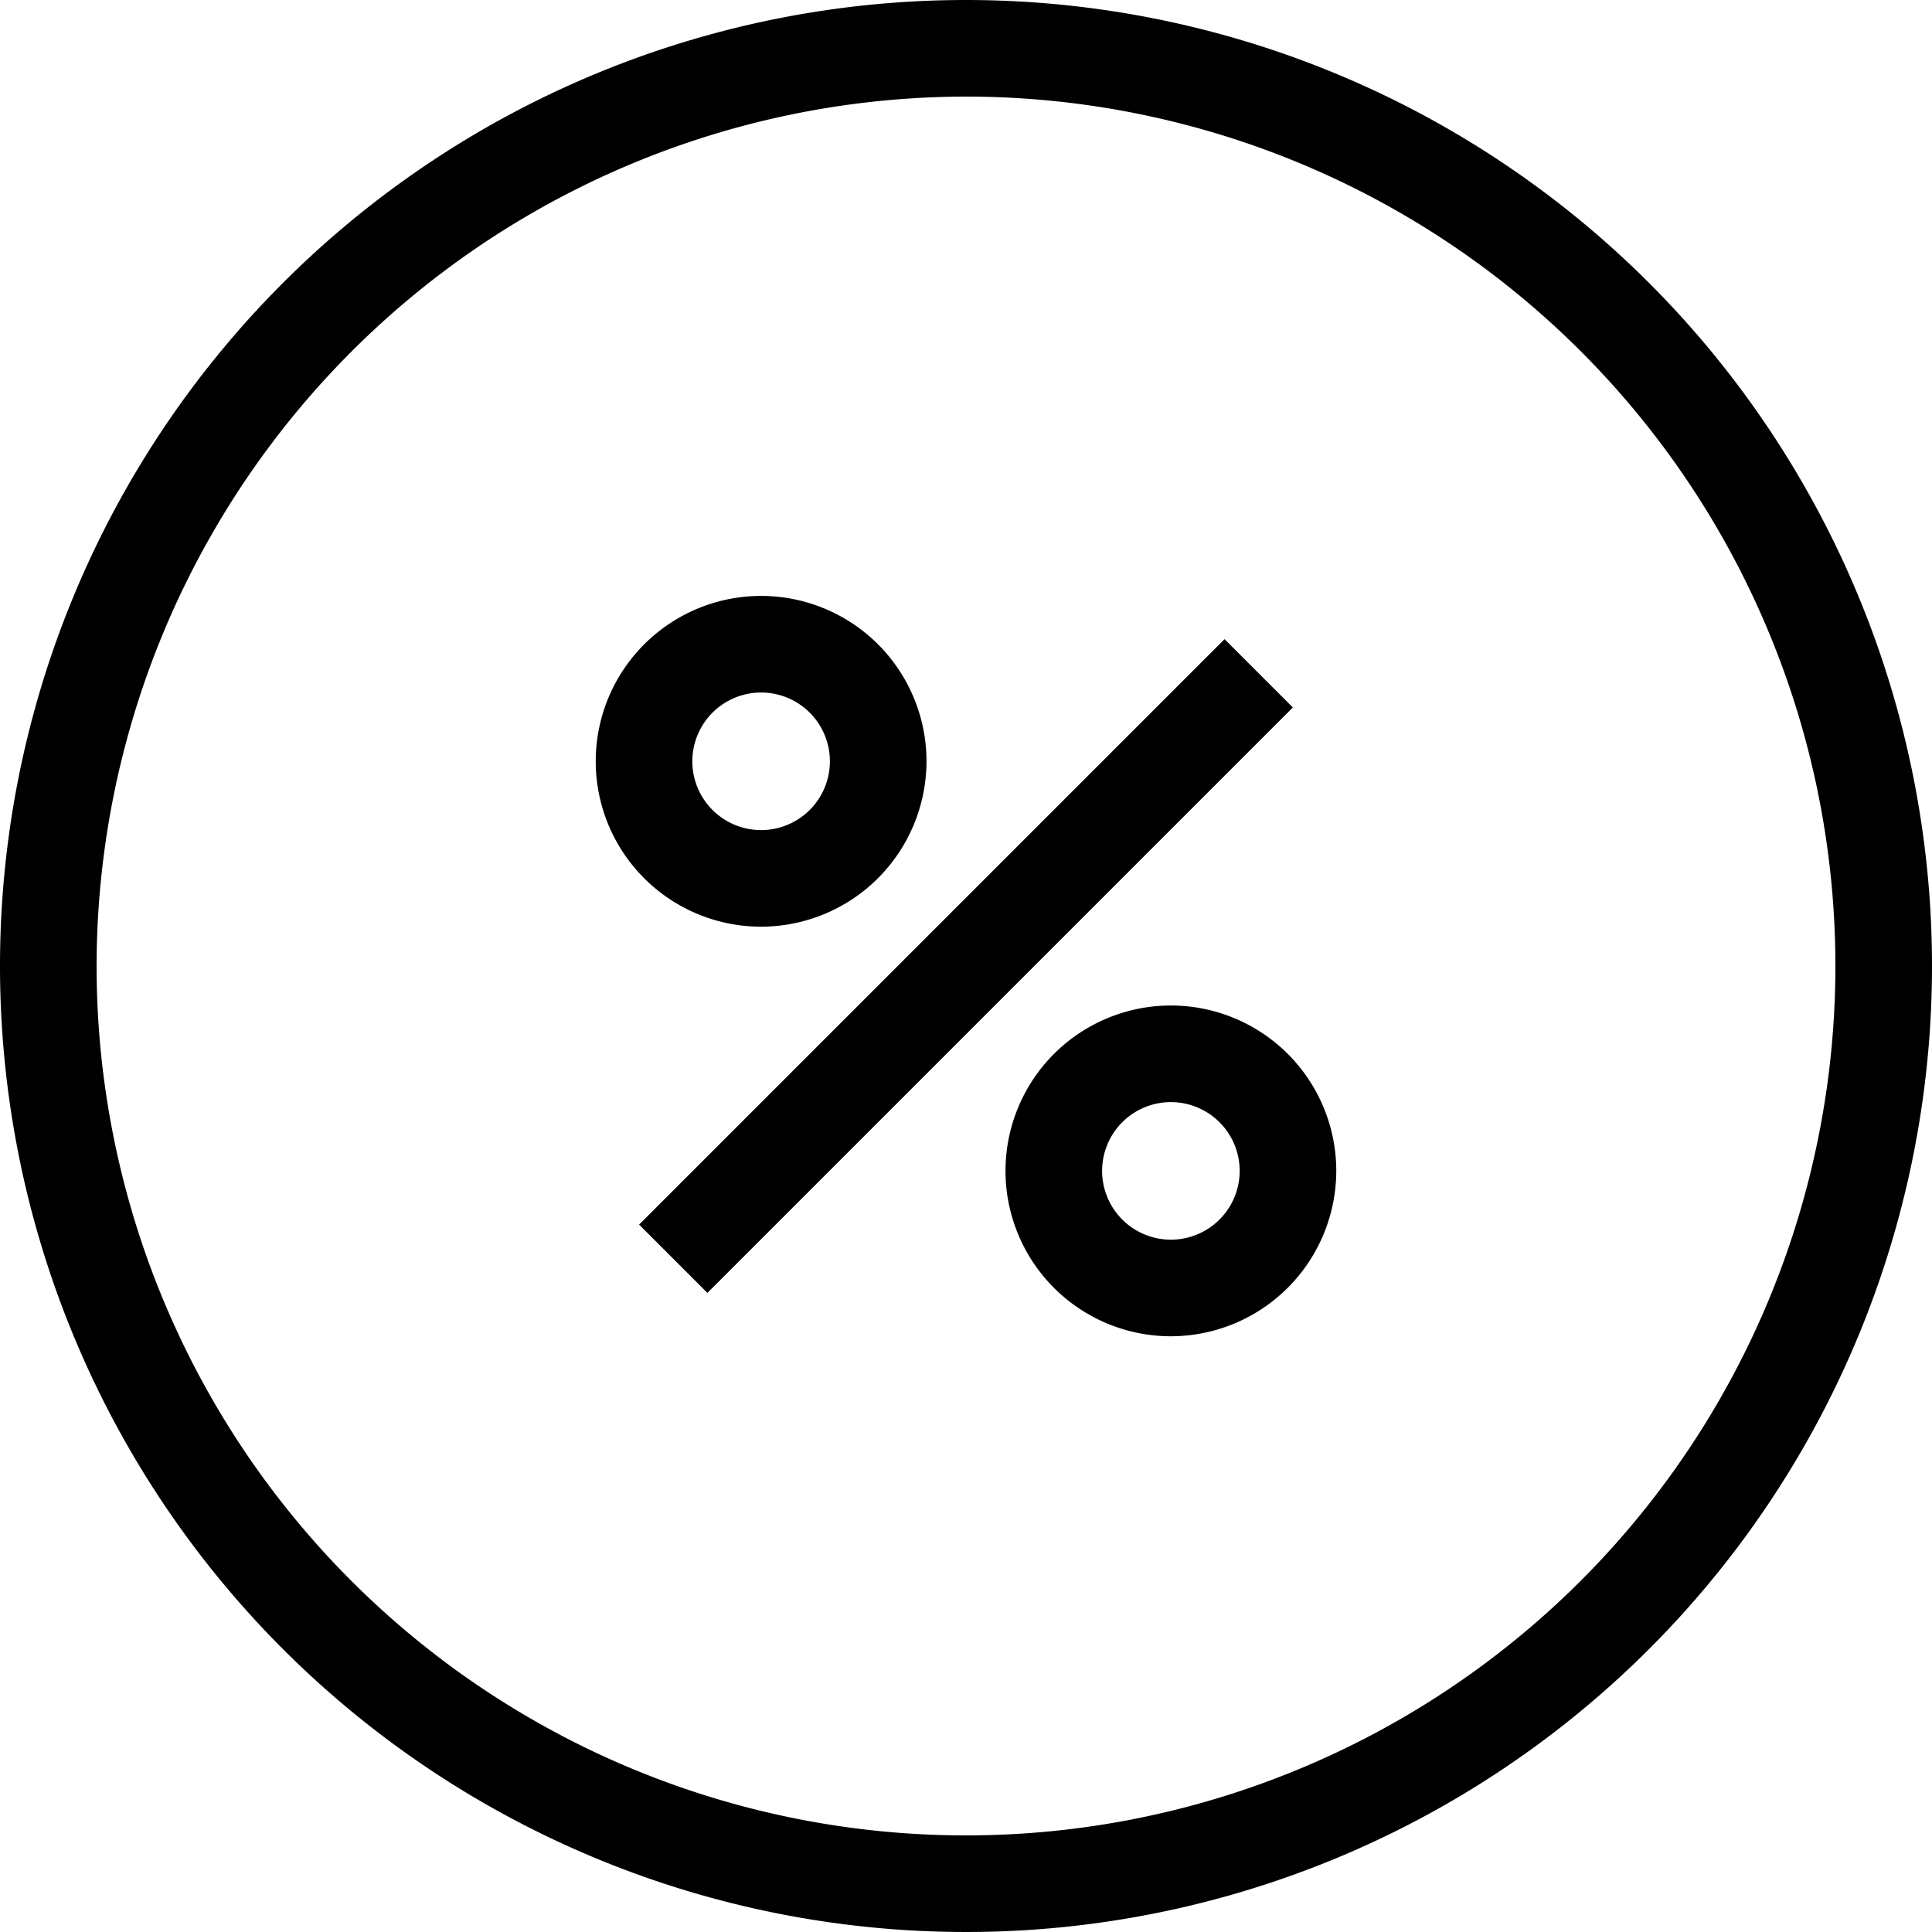
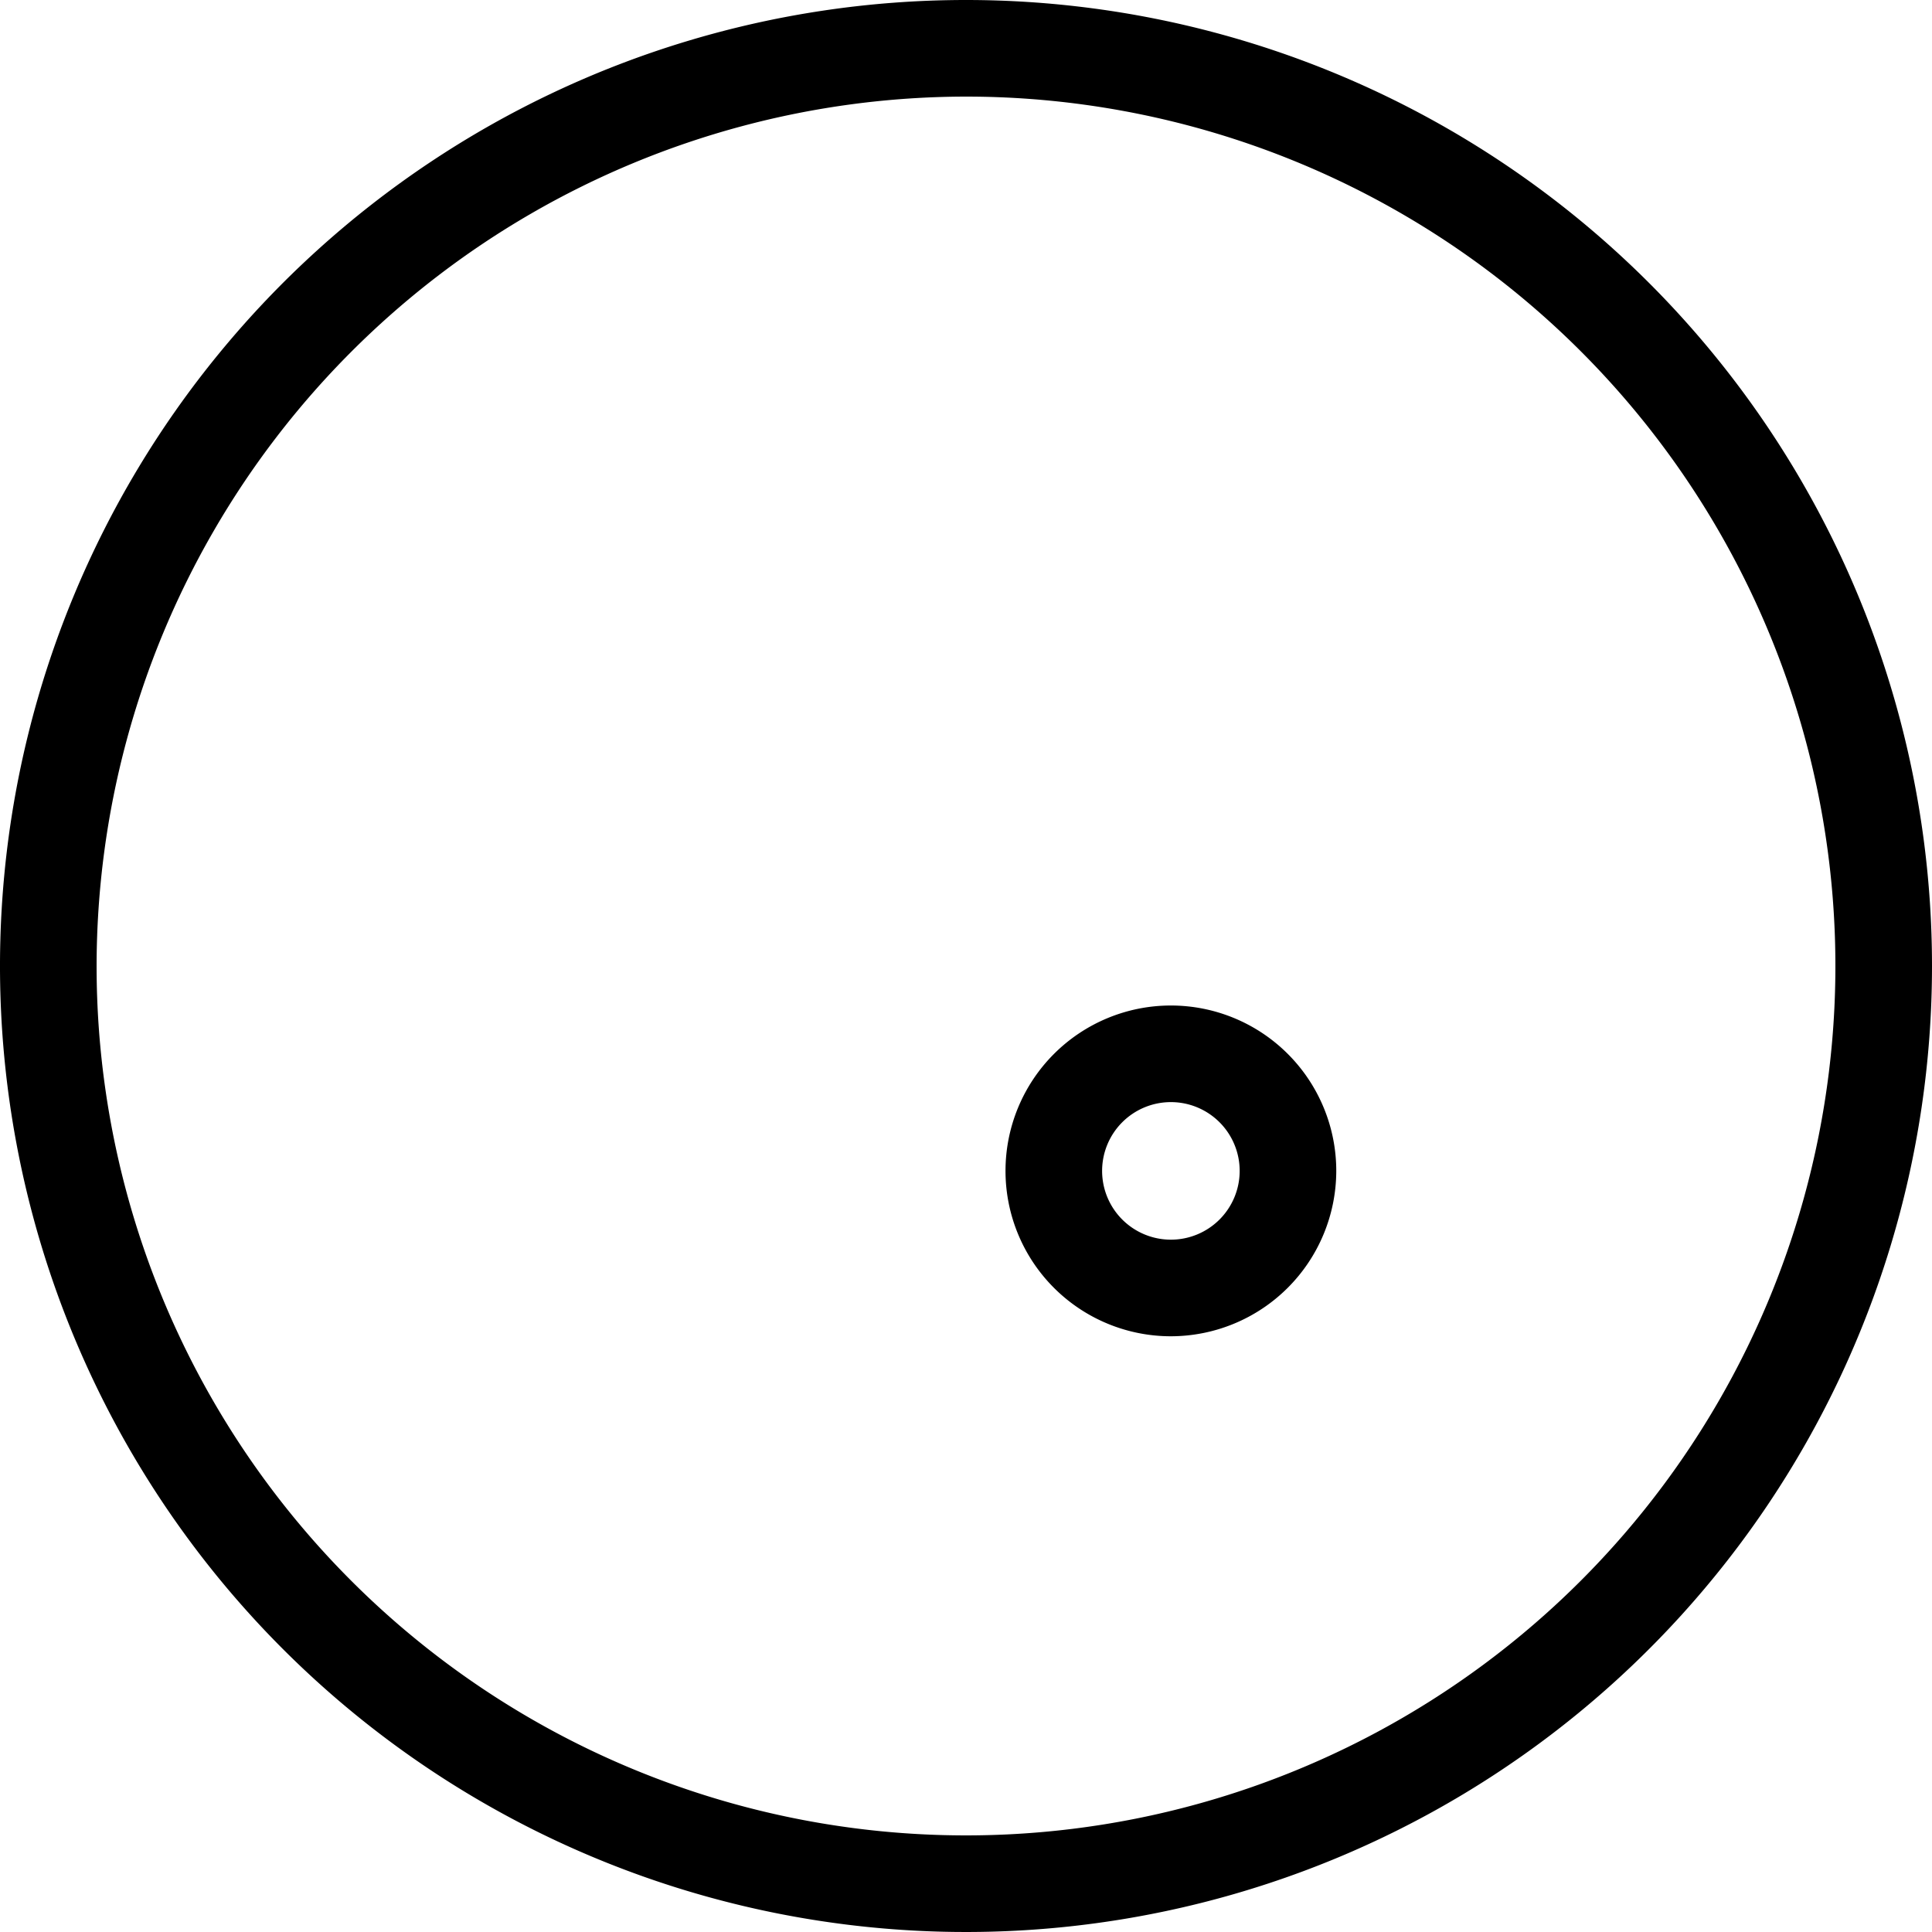
<svg xmlns="http://www.w3.org/2000/svg" width="20" height="20" viewBox="0 0 20 20">
  <g id="Group_10550" data-name="Group 10550" transform="translate(-1042.429 -1667.499)">
    <path id="Path_43824" data-name="Path 43824" d="M897.429,1.707a9,9,0,1,1-9,9,9.01,9.01,0,0,1,9-9m0-1a10,10,0,1,0,10,10,10,10,0,0,0-10-10" transform="translate(155 1666.792)" />
-     <rect id="Rectangle_195" data-name="Rectangle 195" width="8.572" height="1" transform="matrix(0.707, -0.707, 0.707, 0.707, 1049.045, 1680.176)" />
-     <path id="Path_43825" data-name="Path 43825" d="M895.308,10.3a1.712,1.712,0,1,1,1.712-1.712,1.714,1.714,0,0,1-1.712,1.712m0-2.424a.712.712,0,1,0,.712.712.712.712,0,0,0-.712-.712" transform="translate(155 1666.792)" />
    <path id="Path_43826" data-name="Path 43826" d="M899.55,14.54a1.712,1.712,0,1,1,1.712-1.712,1.714,1.714,0,0,1-1.712,1.712m0-2.424a.712.712,0,1,0,.712.712.712.712,0,0,0-.712-.712" transform="translate(155 1666.792)" />
  </g>
</svg>